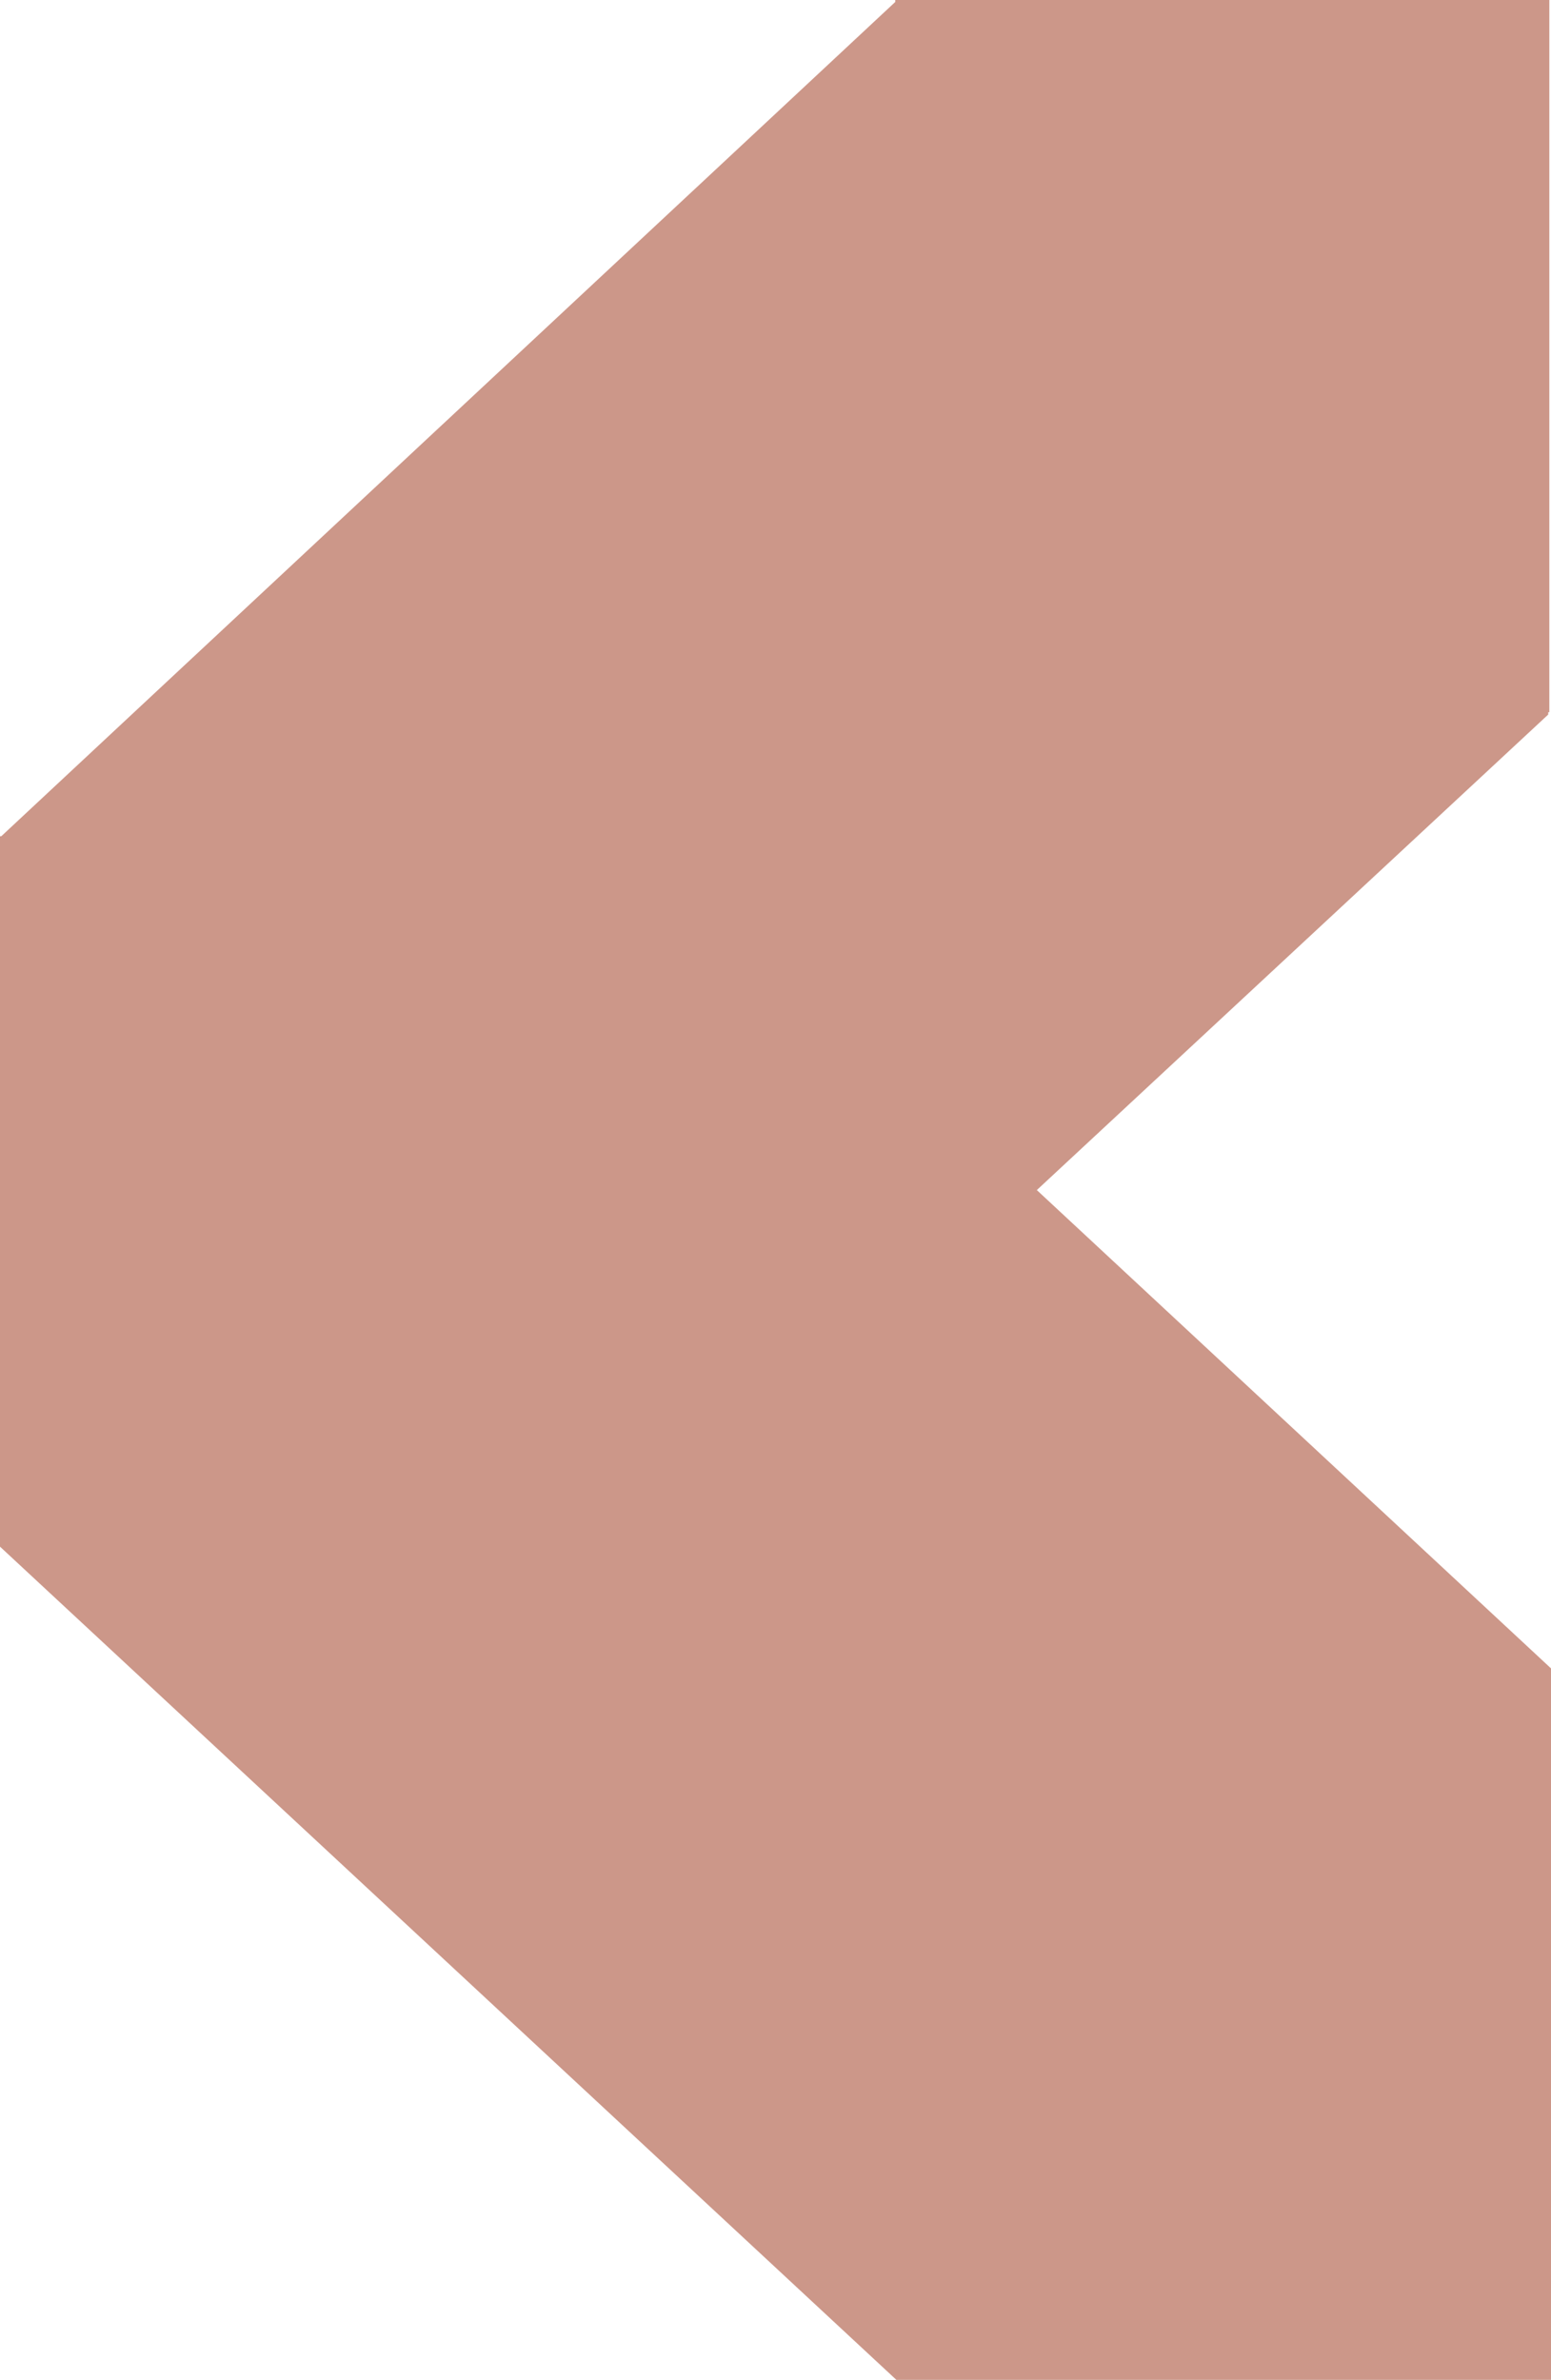
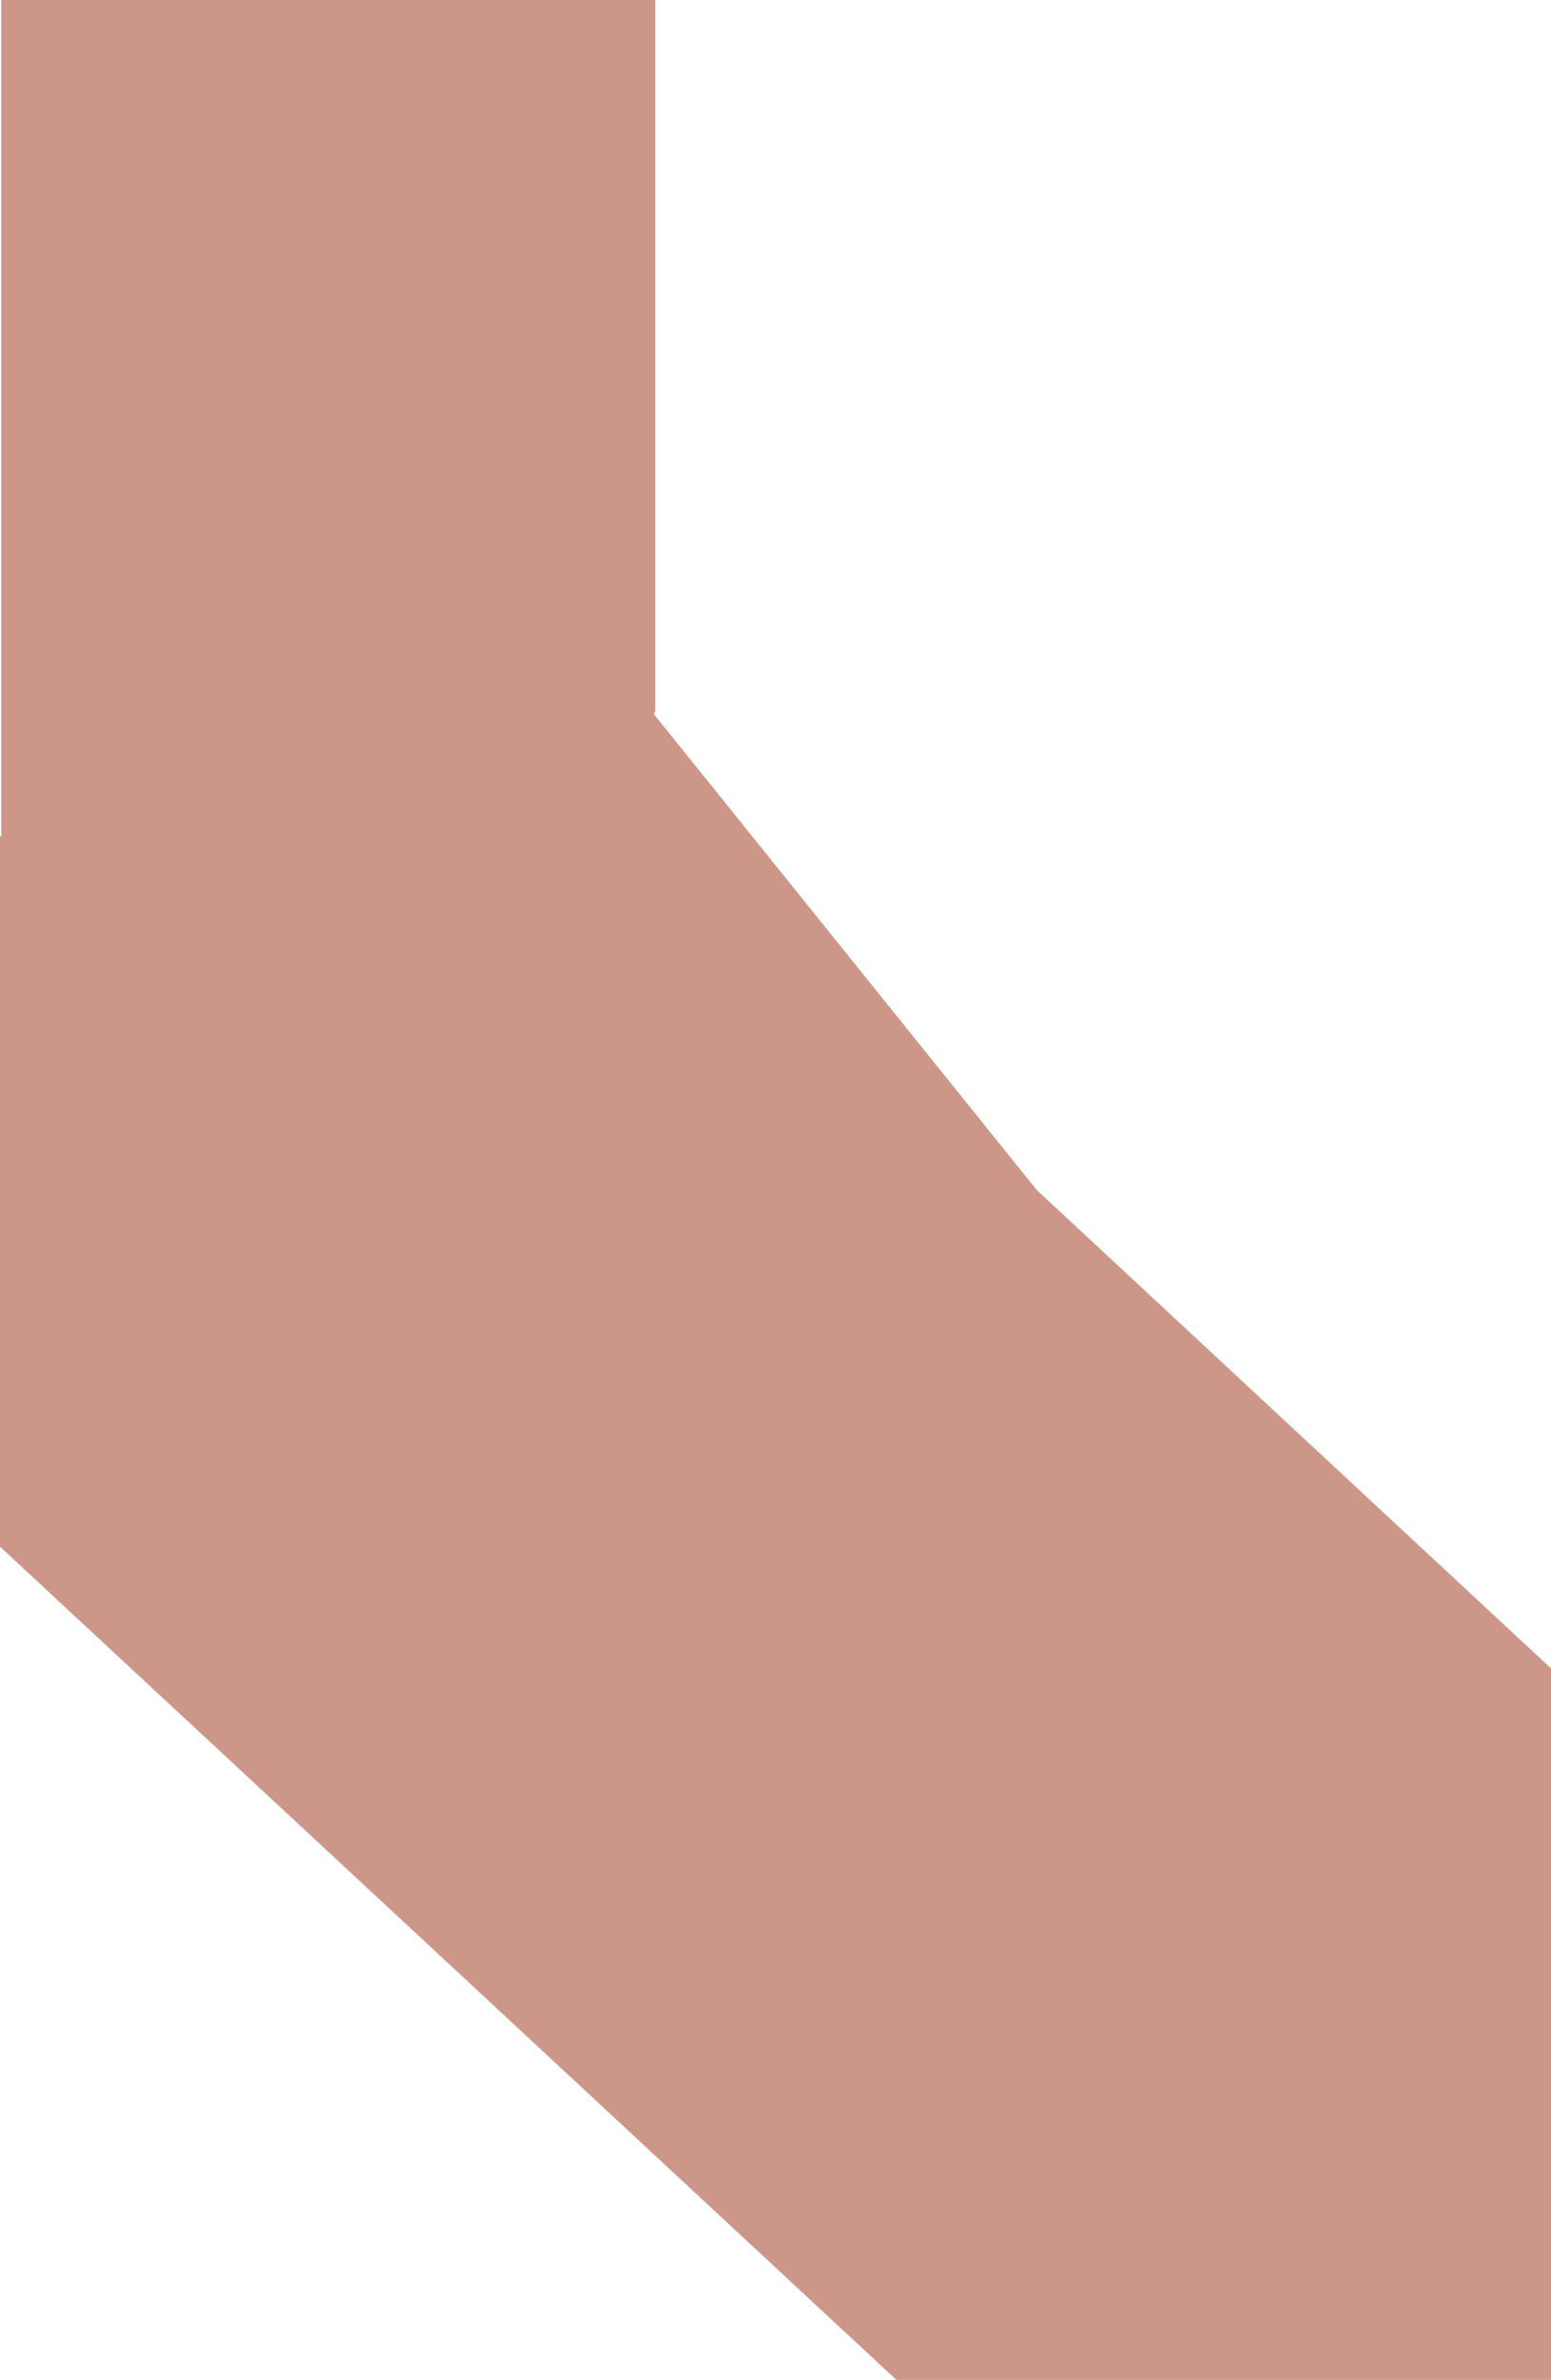
<svg xmlns="http://www.w3.org/2000/svg" width="11.188" height="17.166" viewBox="0 0 11.188 17.166">
-   <path id="联合_25" data-name="联合 25" d="M6.466,17.166,0,11.156V6.238l0-.206,0,0v0H.009L6.458.014V0h.011l0,0h4.668V0h.039V5.137h-.008v.017L7.479,8.584l3.709,3.45v5.132Z" fill="#9b3014" opacity="0.5" />
+   <path id="联合_25" data-name="联合 25" d="M6.466,17.166,0,11.156V6.238l0-.206,0,0v0H.009V0h.011l0,0h4.668V0h.039V5.137h-.008v.017L7.479,8.584l3.709,3.45v5.132Z" fill="#9b3014" opacity="0.5" />
</svg>